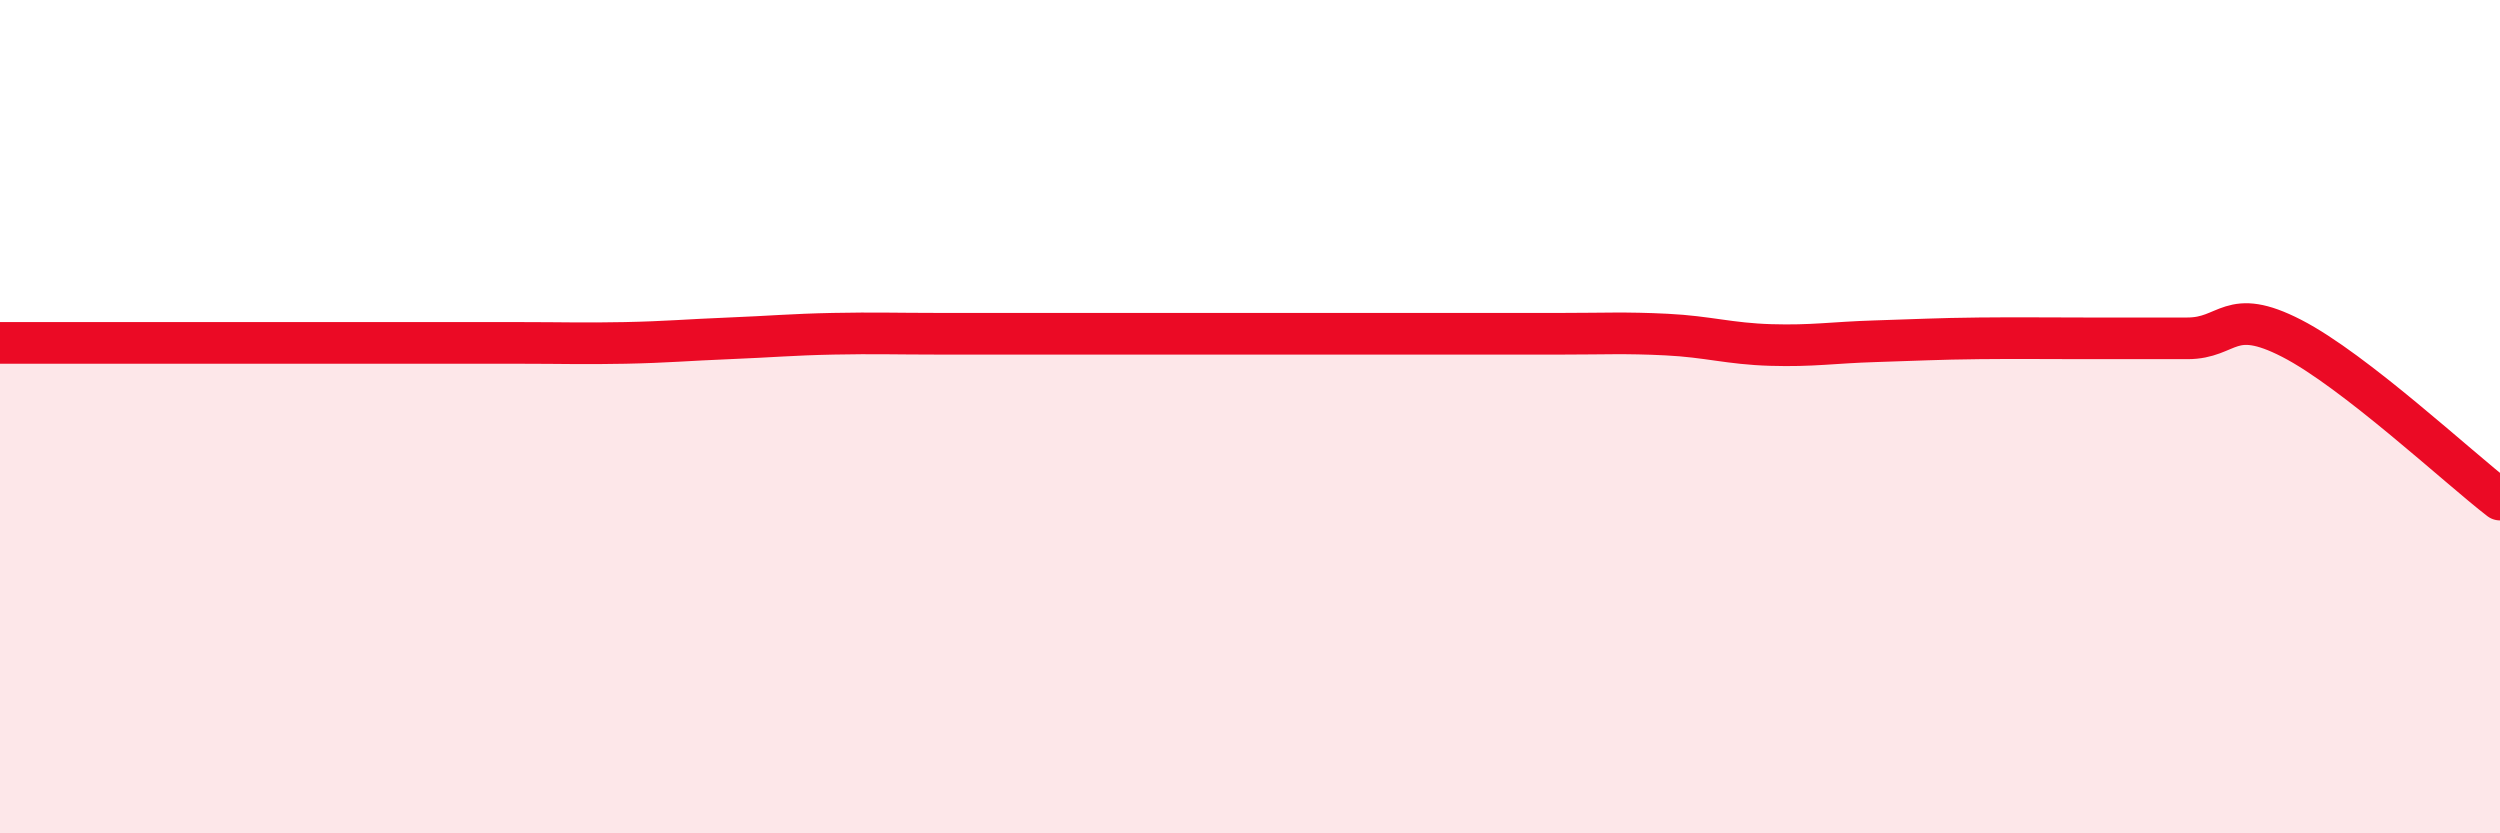
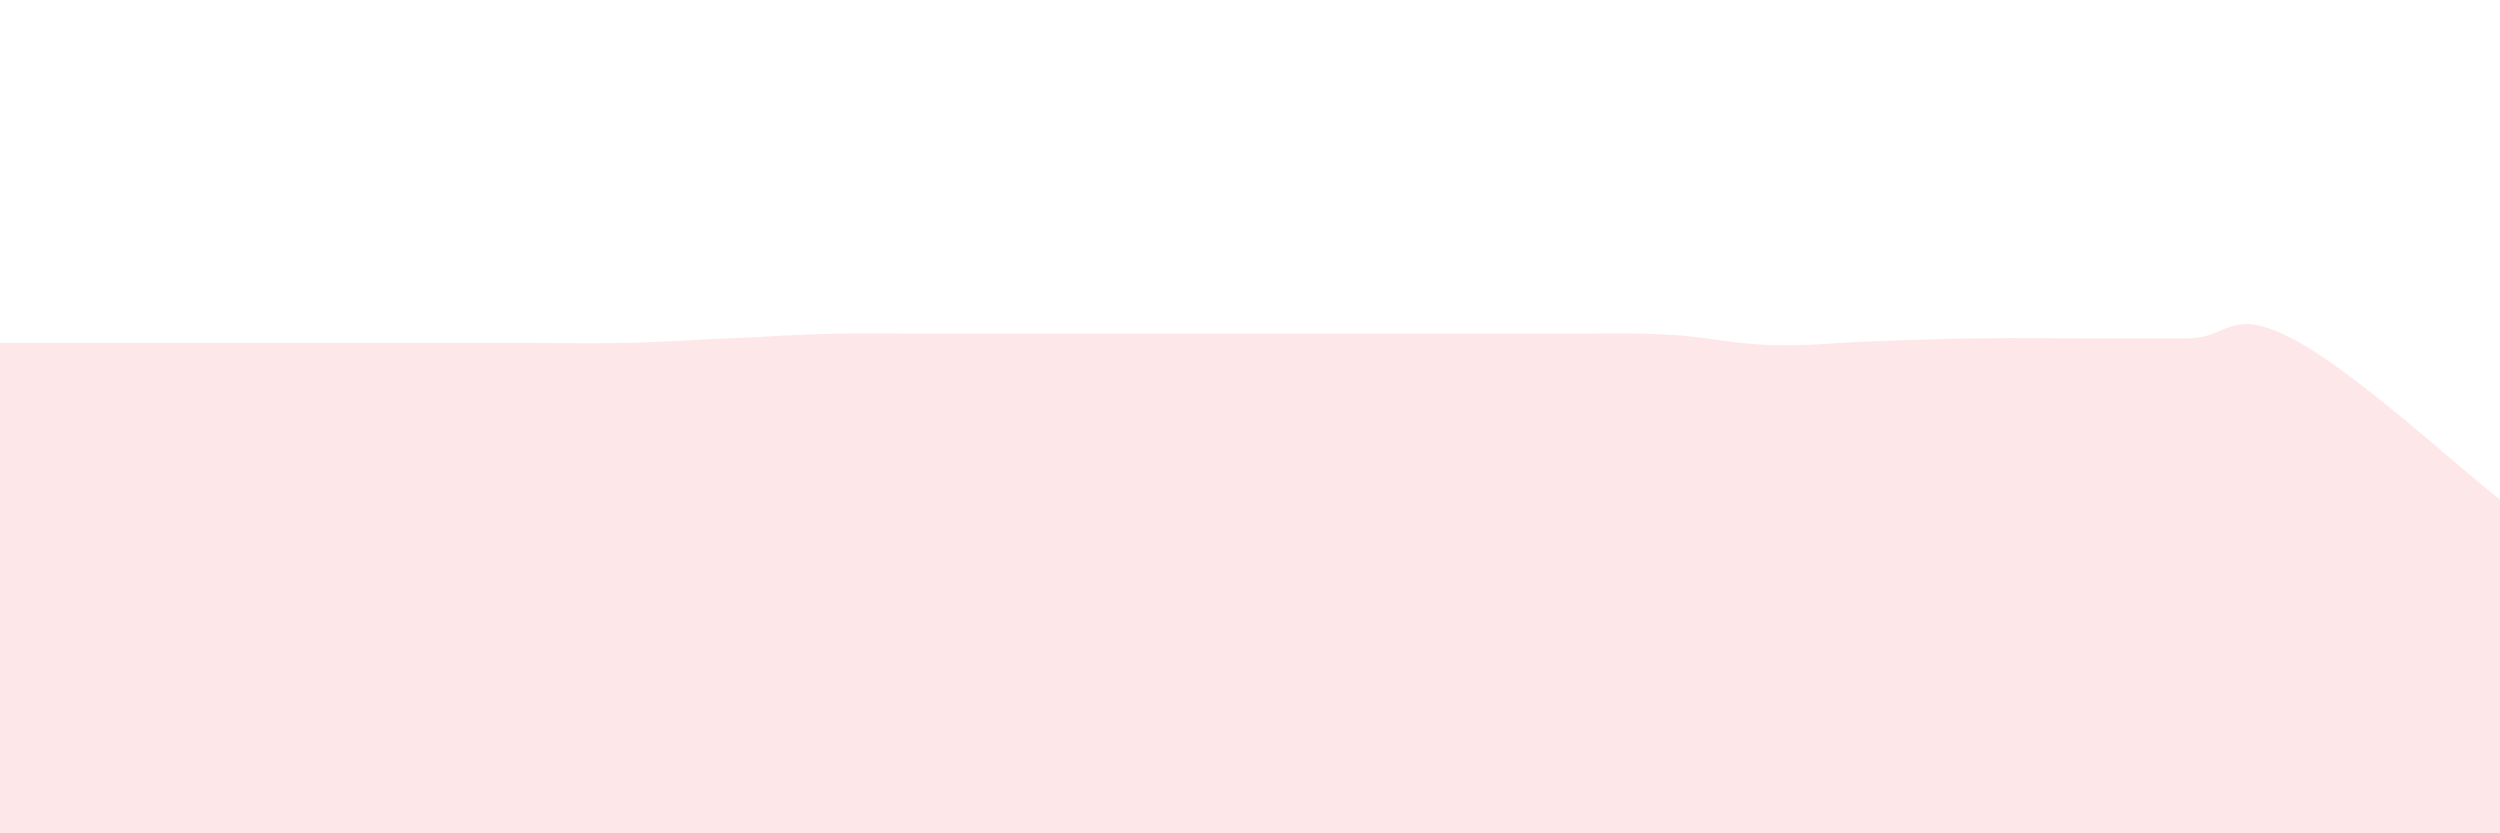
<svg xmlns="http://www.w3.org/2000/svg" width="60" height="20" viewBox="0 0 60 20">
  <path d="M 0,8.23 C 0.5,8.23 1.5,8.23 2.5,8.23 C 3.5,8.23 4,8.23 5,8.23 C 6,8.23 6.5,8.23 7.5,8.23 C 8.5,8.23 9,8.23 10,8.23 C 11,8.23 11.5,8.23 12.5,8.23 C 13.5,8.23 14,8.25 15,8.23 C 16,8.21 16.5,8.16 17.5,8.12 C 18.5,8.08 19,8.03 20,8.01 C 21,7.99 21.5,8.01 22.5,8.01 C 23.5,8.01 24,8.01 25,8.01 C 26,8.01 26.5,8.01 27.5,8.01 C 28.5,8.01 29,8.01 30,8.01 C 31,8.01 31.5,8.01 32.5,8.01 C 33.5,8.01 34,8.01 35,8.01 C 36,8.01 36.5,8.01 37.5,8.01 C 38.5,8.01 39,7.98 40,8.03 C 41,8.08 41.5,8.25 42.5,8.28 C 43.5,8.31 44,8.22 45,8.19 C 46,8.16 46.5,8.13 47.5,8.12 C 48.5,8.11 49,8.12 50,8.12 C 51,8.12 51.5,8.12 52.5,8.12 C 53.5,8.12 53.5,7.35 55,8.12 C 56.5,8.89 59,11.22 60,11.99L60 20L0 20Z" fill="#EB0A25" opacity="0.1" stroke-linecap="round" stroke-linejoin="round" />
-   <path d="M 0,8.23 C 0.5,8.23 1.5,8.23 2.5,8.23 C 3.5,8.23 4,8.23 5,8.23 C 6,8.23 6.5,8.23 7.5,8.23 C 8.5,8.23 9,8.23 10,8.23 C 11,8.23 11.5,8.23 12.5,8.23 C 13.5,8.23 14,8.25 15,8.23 C 16,8.21 16.5,8.16 17.5,8.12 C 18.5,8.08 19,8.03 20,8.01 C 21,7.99 21.5,8.01 22.5,8.01 C 23.5,8.01 24,8.01 25,8.01 C 26,8.01 26.5,8.01 27.5,8.01 C 28.5,8.01 29,8.01 30,8.01 C 31,8.01 31.5,8.01 32.5,8.01 C 33.5,8.01 34,8.01 35,8.01 C 36,8.01 36.5,8.01 37.5,8.01 C 38.5,8.01 39,7.98 40,8.03 C 41,8.08 41.5,8.25 42.5,8.28 C 43.5,8.31 44,8.22 45,8.19 C 46,8.16 46.5,8.13 47.5,8.12 C 48.5,8.11 49,8.12 50,8.12 C 51,8.12 51.5,8.12 52.5,8.12 C 53.5,8.12 53.5,7.35 55,8.12 C 56.5,8.89 59,11.22 60,11.99" stroke="#EB0A25" stroke-width="1" fill="none" stroke-linecap="round" stroke-linejoin="round" />
</svg>